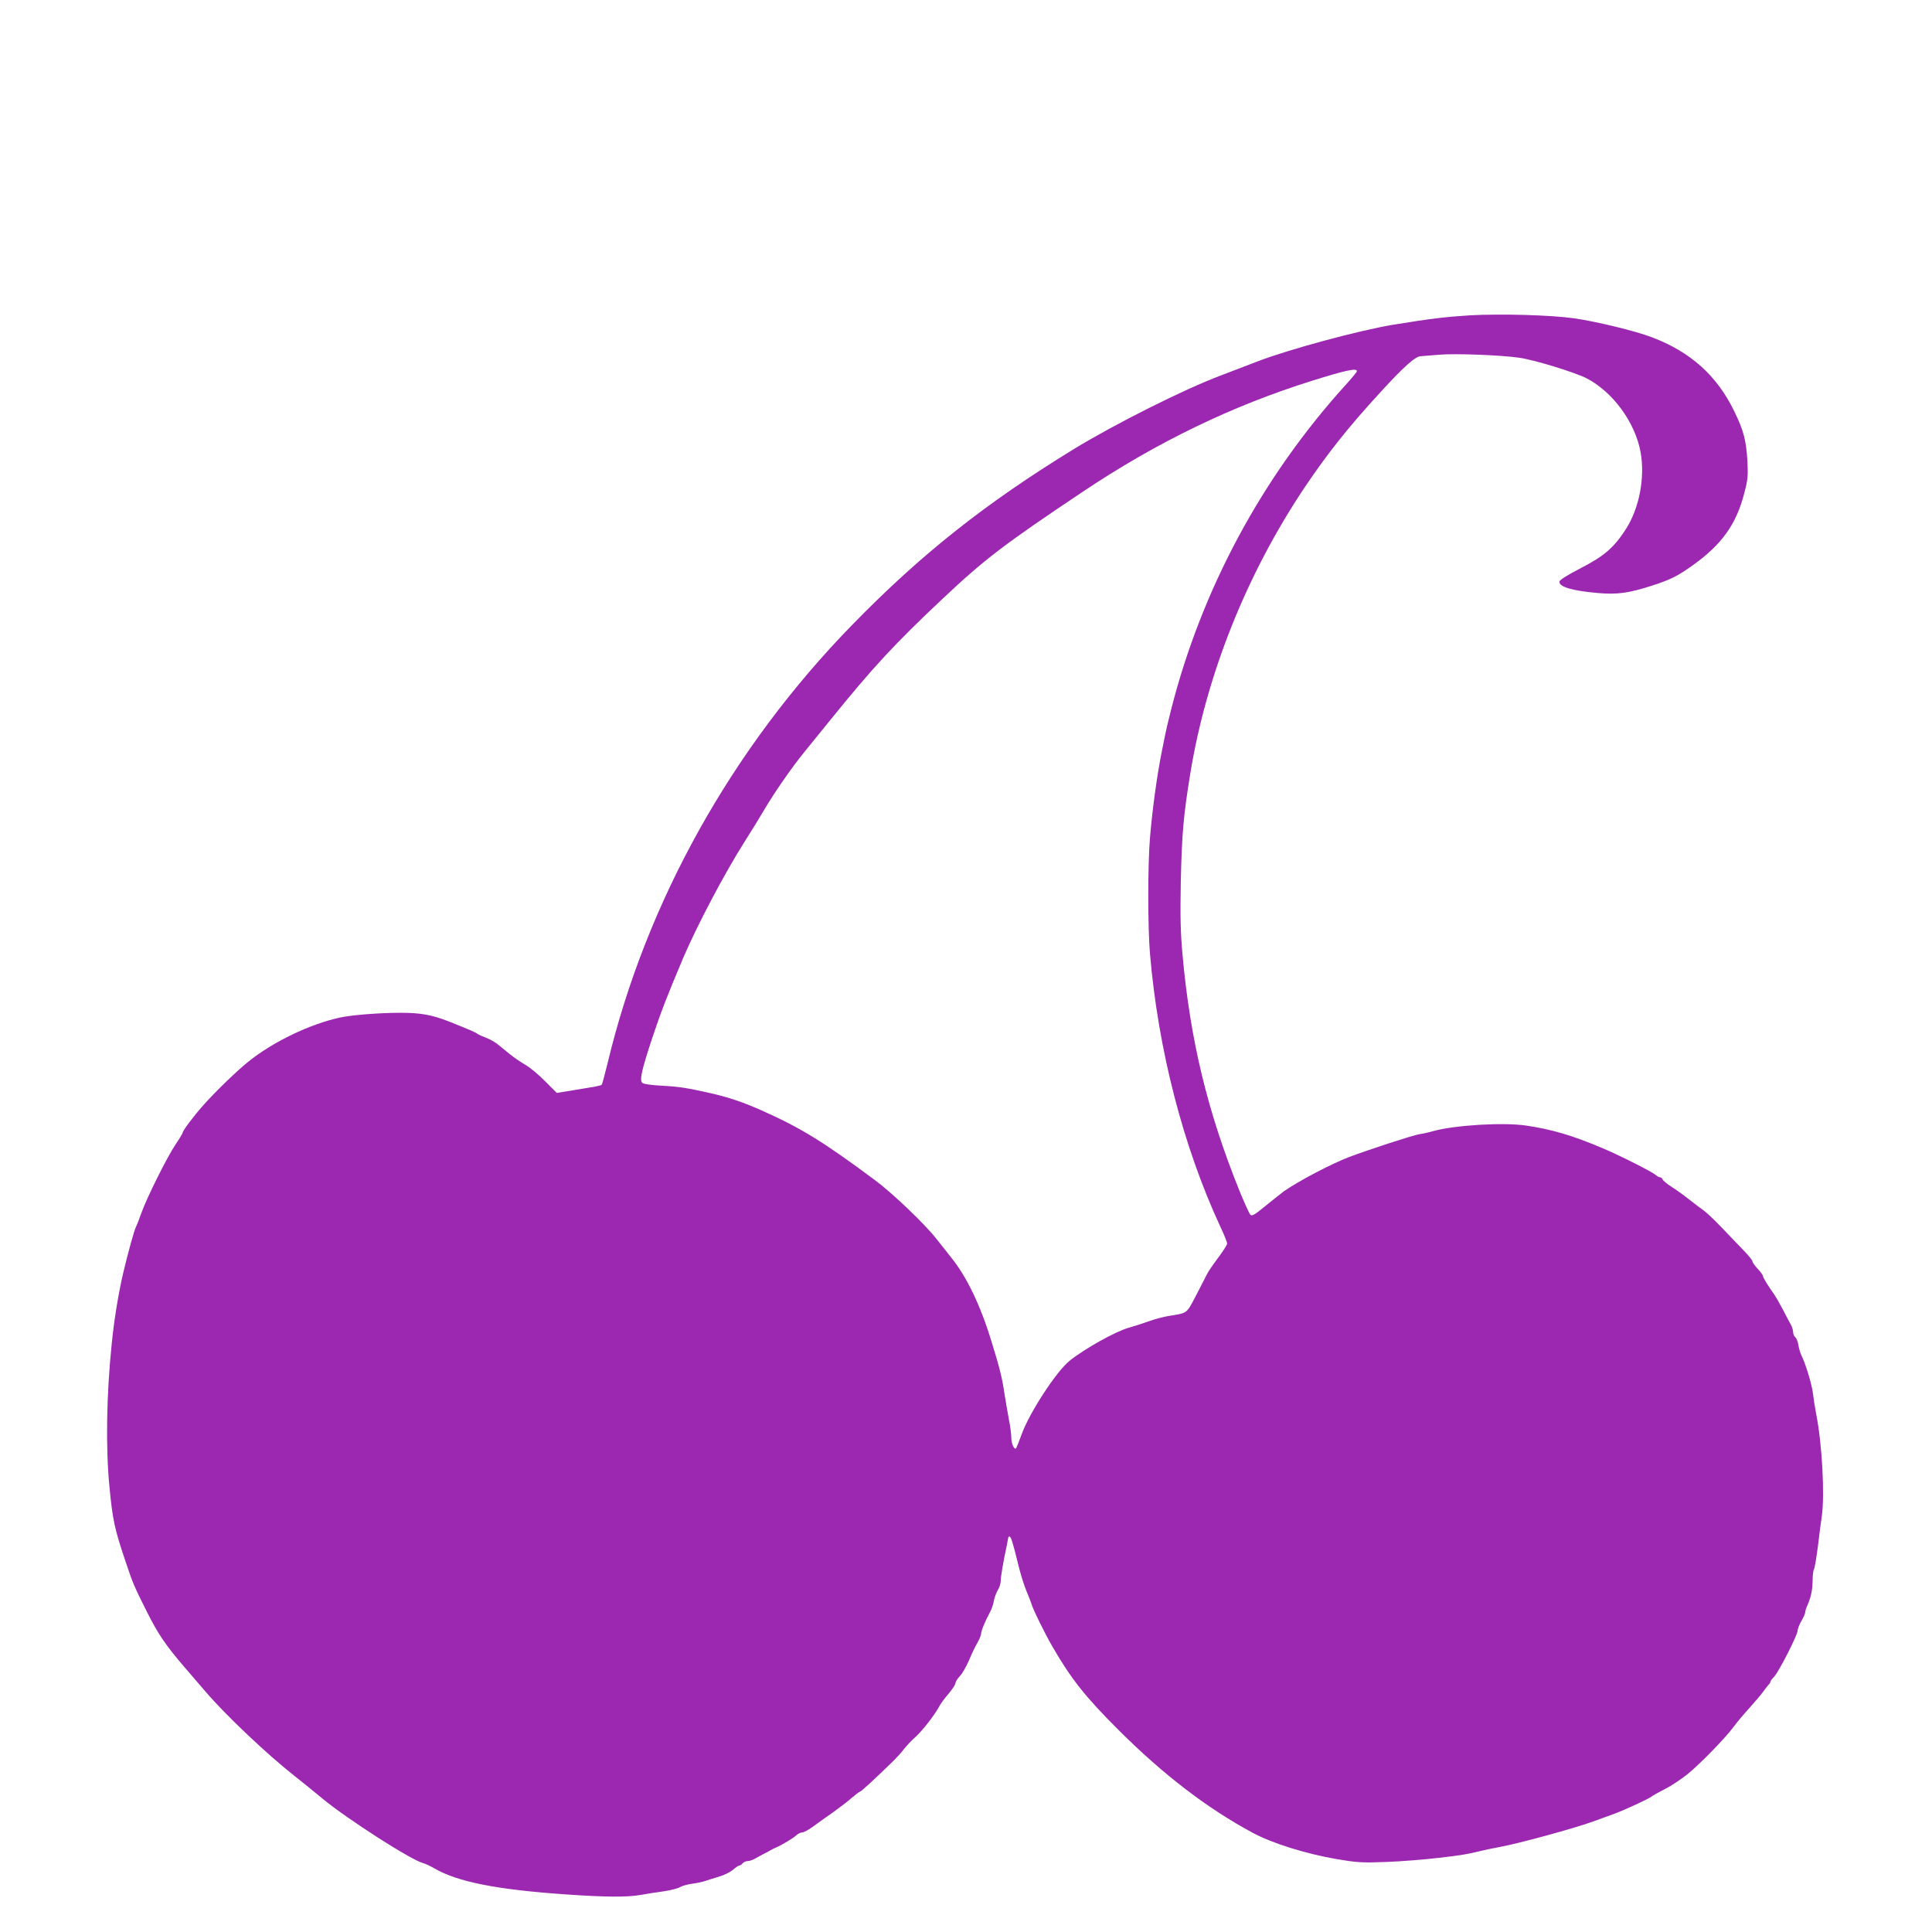
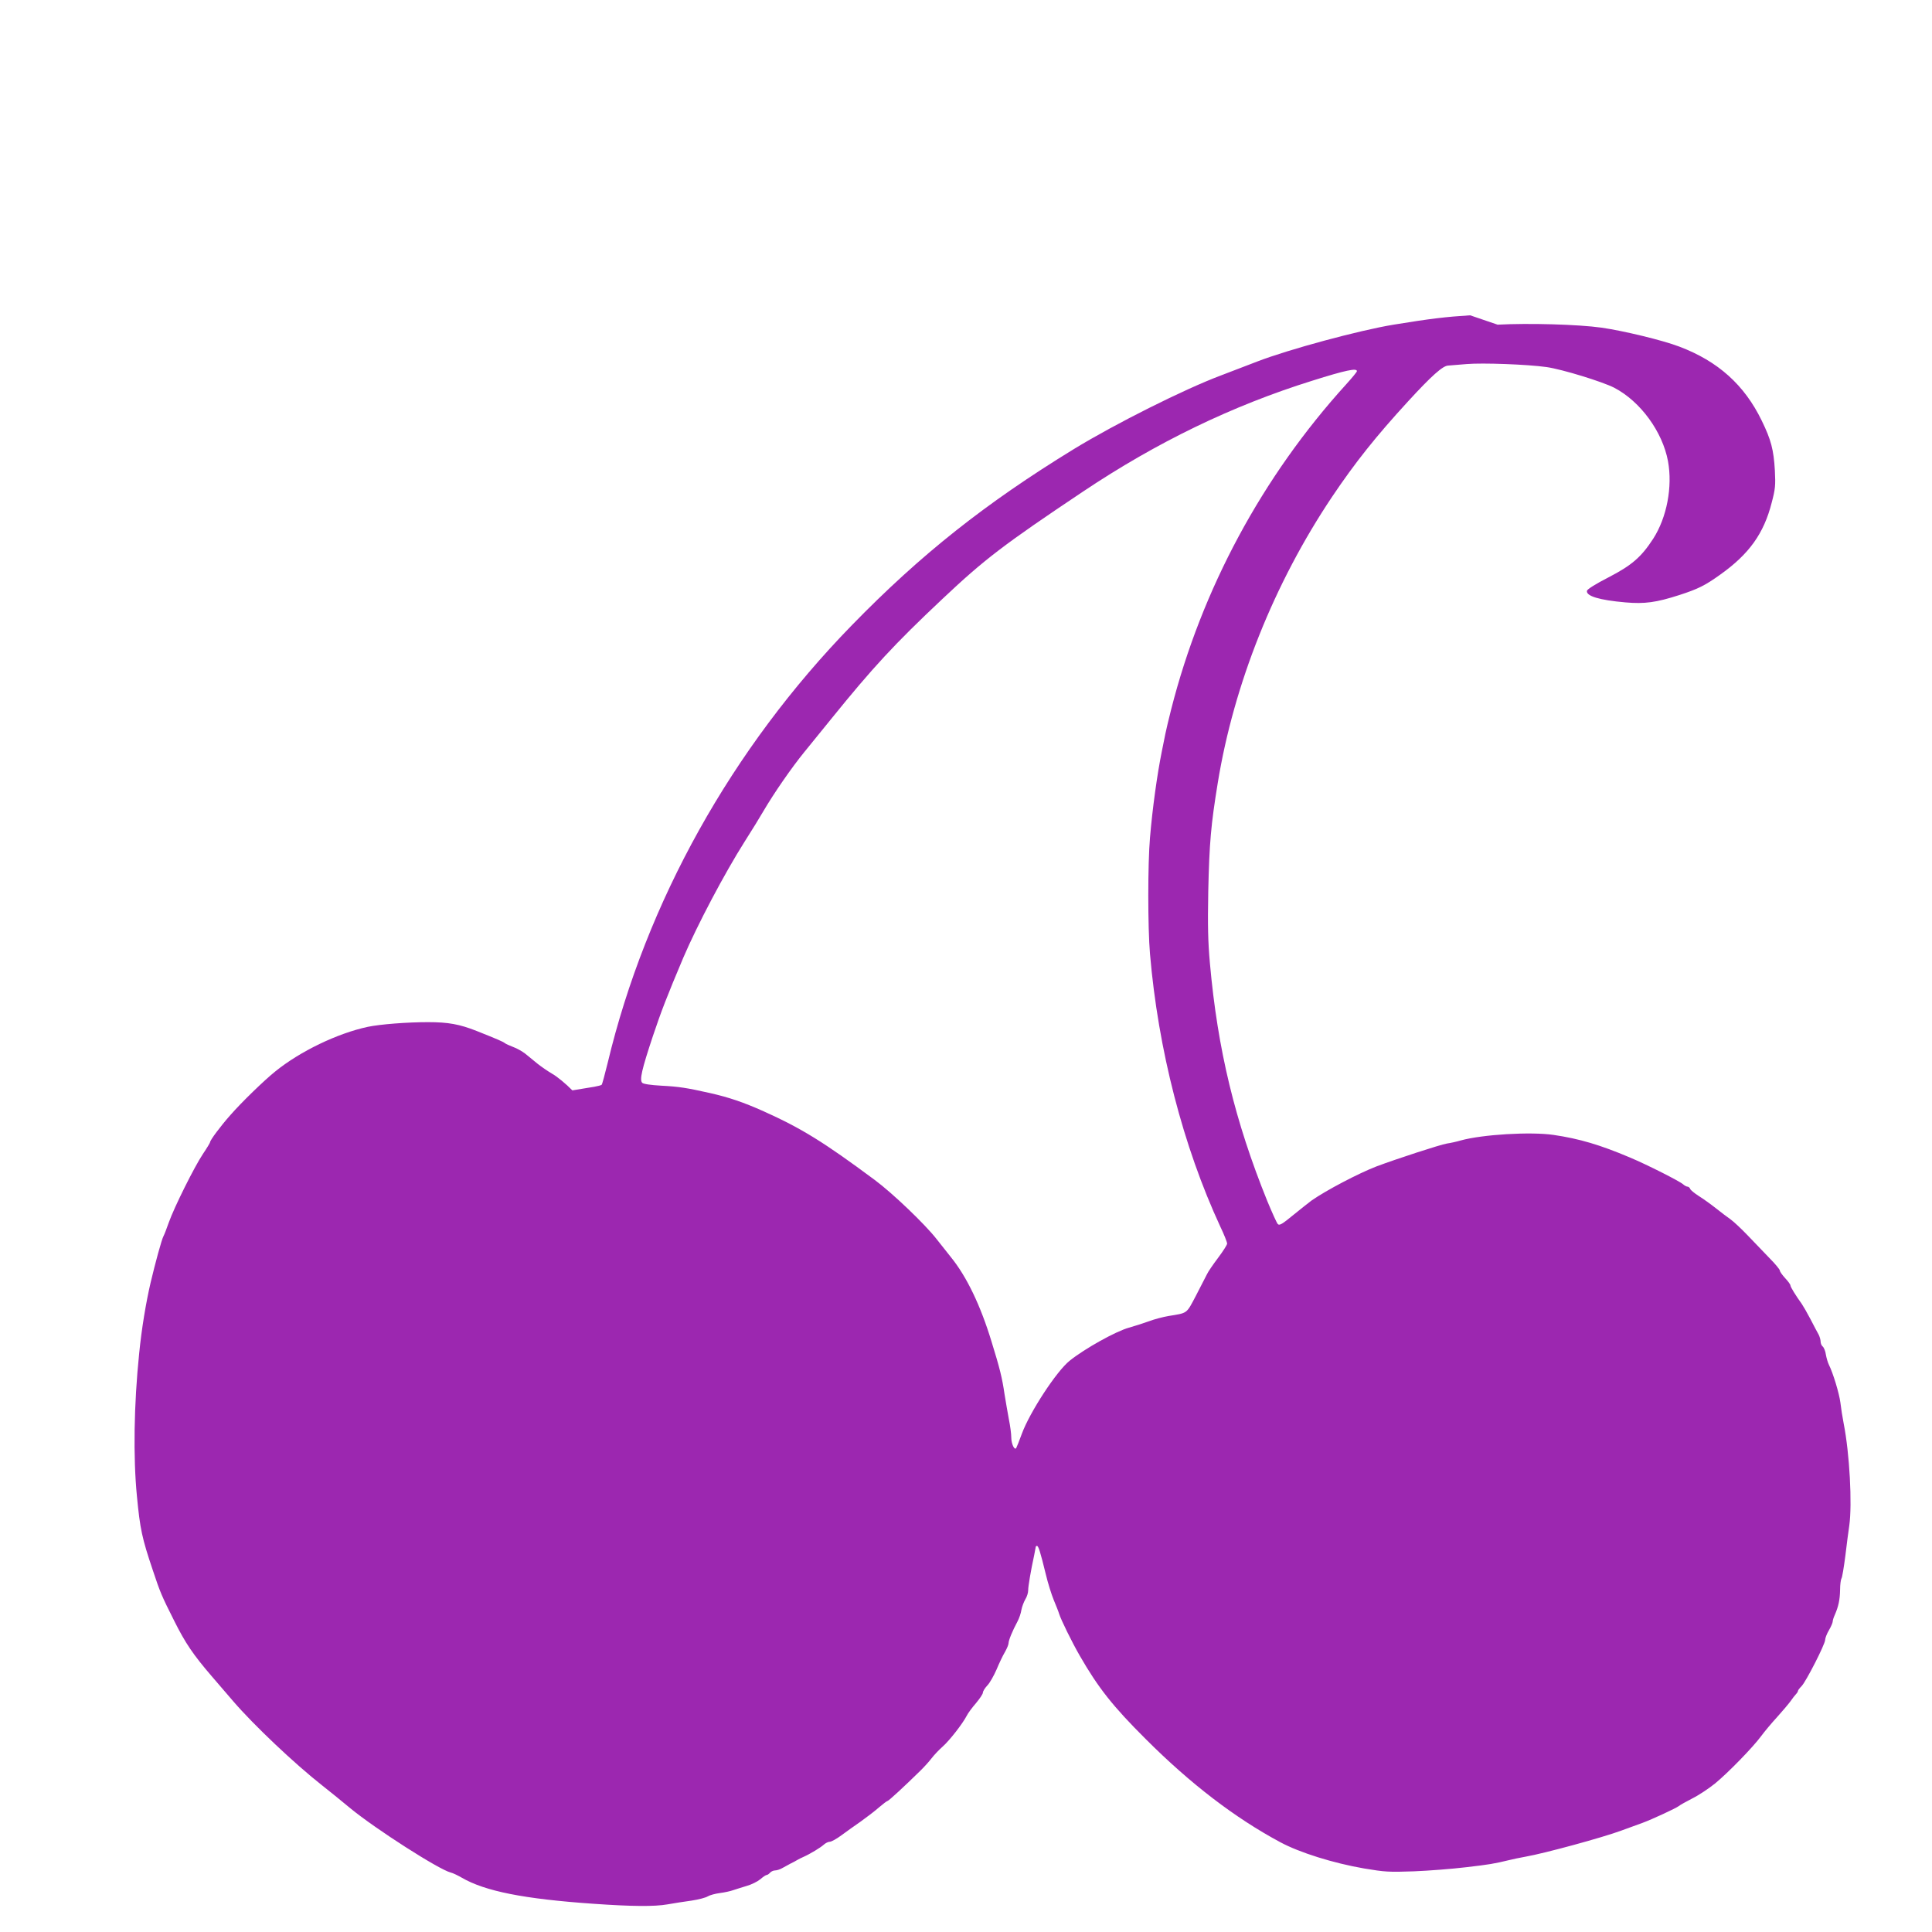
<svg xmlns="http://www.w3.org/2000/svg" version="1.0" width="1280pt" height="1280pt" viewBox="0 0 1280 1280" preserveAspectRatio="xMidYMid meet">
  <g transform="translate(0,1280) scale(0.1,-0.1)" fill="#9c27b0" stroke="none">
-     <path d="M9740 10711 c-160 -10 -262 -22 -507 -62 -226 -37 -696 -164 -903 -244 -80 -31 -188 -72 -240 -92 -243 -91 -700 -320 -975 -488 -586 -359 -1014 -698 -1471 -1167 -796 -817 -1363 -1834 -1618 -2900 -19 -76 -36 -142 -40 -145 -3 -3 -25 -9 -48 -13 -24 -4 -89 -15 -146 -24 l-103 -17 -79 79 c-43 44 -103 93 -132 109 -29 17 -73 47 -98 67 -25 20 -62 50 -82 67 -21 16 -56 36 -79 44 -23 9 -48 20 -55 25 -11 10 -51 27 -189 82 -112 44 -186 58 -321 58 -140 0 -317 -14 -399 -31 -201 -43 -449 -162 -615 -297 -72 -58 -220 -201 -296 -288 -64 -72 -134 -166 -134 -179 0 -4 -21 -39 -48 -79 -56 -84 -189 -350 -226 -454 -14 -41 -30 -81 -35 -90 -12 -22 -54 -176 -85 -307 -31 -133 -60 -307 -76 -470 -35 -339 -40 -687 -15 -944 21 -221 34 -280 105 -491 50 -150 58 -169 143 -338 73 -146 125 -223 249 -367 38 -44 101 -118 141 -164 134 -156 406 -414 592 -560 50 -39 133 -107 185 -150 164 -135 585 -405 664 -425 14 -3 47 -19 73 -34 155 -90 412 -141 873 -173 255 -18 405 -19 490 -4 41 7 113 19 160 25 47 7 95 20 107 28 13 8 49 18 80 22 32 4 72 13 88 19 17 6 57 18 89 28 33 9 74 30 92 45 17 15 36 28 42 28 5 0 15 7 22 15 7 8 22 15 34 15 11 0 32 7 46 15 14 8 39 21 55 30 17 8 37 19 45 24 8 5 26 14 40 20 47 21 114 62 135 81 12 11 30 20 41 20 10 0 45 19 77 43 31 23 90 65 129 92 39 28 93 69 120 93 27 23 52 42 56 42 7 0 110 95 215 198 27 26 61 64 77 85 16 21 49 56 74 78 45 40 131 150 159 204 8 17 36 54 61 83 25 30 46 61 46 70 0 9 13 30 29 47 16 16 43 64 61 105 17 41 42 94 56 117 13 23 24 49 24 59 0 18 25 80 60 145 10 19 22 53 25 75 4 21 16 53 26 70 11 17 19 44 19 60 0 27 17 128 40 234 5 25 9 48 10 53 0 4 4 7 8 7 10 0 22 -38 58 -185 14 -60 39 -139 54 -175 15 -36 31 -76 35 -90 12 -39 84 -186 137 -278 122 -212 219 -335 437 -552 297 -297 591 -522 891 -683 128 -69 352 -139 555 -174 138 -23 164 -25 330 -19 99 4 254 16 345 27 155 18 185 23 285 47 22 6 72 16 110 23 126 22 511 127 635 173 52 19 115 42 140 51 65 24 222 97 240 111 8 7 49 30 92 52 42 21 109 66 150 99 88 73 249 238 305 314 22 30 69 86 104 124 35 39 75 86 89 105 13 19 30 41 37 48 7 7 13 17 13 21 0 5 11 19 24 32 30 31 156 278 156 306 0 11 11 41 25 64 14 24 25 50 25 57 0 8 6 28 14 45 24 55 34 100 35 166 0 35 5 69 9 75 5 6 16 74 26 151 9 77 21 167 26 200 20 142 2 478 -37 675 -8 41 -18 104 -22 140 -8 61 -48 194 -76 250 -7 14 -16 44 -20 67 -3 23 -13 47 -21 54 -8 6 -14 21 -14 33 0 11 -6 32 -13 46 -8 14 -32 59 -54 102 -22 42 -48 87 -57 100 -43 60 -76 114 -76 124 0 6 -16 28 -35 48 -19 21 -35 43 -35 50 0 7 -30 44 -68 82 -37 38 -101 105 -143 149 -42 44 -94 93 -115 108 -22 15 -66 49 -99 75 -33 26 -83 62 -112 80 -28 18 -54 39 -57 47 -3 8 -11 15 -17 15 -7 0 -20 7 -29 15 -23 21 -238 130 -355 179 -196 83 -334 124 -505 149 -151 22 -471 3 -615 -37 -27 -8 -68 -17 -90 -20 -47 -8 -335 -102 -468 -152 -119 -46 -331 -157 -430 -226 -17 -13 -72 -56 -121 -96 -73 -60 -91 -71 -102 -60 -7 7 -38 76 -70 153 -214 529 -329 1004 -380 1575 -13 145 -15 248 -11 475 7 324 18 444 63 720 107 656 374 1323 757 1895 154 229 291 401 504 633 154 168 231 237 266 237 12 1 67 5 122 10 105 9 403 -2 530 -20 104 -15 370 -97 448 -137 174 -91 320 -292 356 -487 31 -170 -8 -373 -98 -513 -79 -122 -143 -177 -296 -256 -86 -44 -141 -79 -143 -89 -7 -35 82 -62 255 -77 127 -11 203 -1 358 49 123 40 168 62 270 135 191 136 289 272 341 477 24 91 26 114 21 213 -8 137 -25 203 -87 330 -115 237 -290 394 -547 491 -110 42 -368 104 -513 125 -156 22 -485 31 -690 20z m-750 -370 c0 -5 -32 -44 -71 -87 -557 -613 -957 -1357 -1160 -2155 -16 -63 -33 -135 -38 -160 -5 -24 -16 -78 -24 -119 -30 -148 -62 -377 -78 -570 -15 -172 -15 -595 0 -770 54 -633 219 -1274 466 -1807 25 -52 45 -103 45 -112 0 -9 -28 -52 -61 -96 -33 -44 -67 -93 -74 -110 -8 -16 -41 -79 -72 -140 -64 -121 -53 -113 -182 -134 -35 -6 -93 -21 -130 -35 -36 -13 -95 -32 -131 -42 -87 -24 -292 -138 -393 -219 -87 -69 -265 -342 -317 -484 -17 -47 -34 -89 -37 -94 -11 -19 -33 27 -33 69 0 23 -7 78 -16 121 -8 43 -21 119 -29 168 -15 104 -31 170 -86 347 -73 240 -165 431 -269 559 -25 31 -67 85 -95 120 -78 100 -293 305 -409 391 -339 252 -487 343 -736 455 -136 61 -232 93 -355 121 -156 35 -207 43 -323 49 -72 4 -118 11 -127 19 -19 19 -3 88 70 308 57 170 94 265 202 521 92 215 272 557 407 770 46 72 102 163 125 203 68 116 186 287 271 391 43 53 123 151 177 218 275 340 419 496 738 796 278 262 405 359 930 710 490 328 991 570 1520 735 219 69 295 85 295 63z" />
+     <path d="M9740 10711 c-160 -10 -262 -22 -507 -62 -226 -37 -696 -164 -903 -244 -80 -31 -188 -72 -240 -92 -243 -91 -700 -320 -975 -488 -586 -359 -1014 -698 -1471 -1167 -796 -817 -1363 -1834 -1618 -2900 -19 -76 -36 -142 -40 -145 -3 -3 -25 -9 -48 -13 -24 -4 -89 -15 -146 -24 c-43 44 -103 93 -132 109 -29 17 -73 47 -98 67 -25 20 -62 50 -82 67 -21 16 -56 36 -79 44 -23 9 -48 20 -55 25 -11 10 -51 27 -189 82 -112 44 -186 58 -321 58 -140 0 -317 -14 -399 -31 -201 -43 -449 -162 -615 -297 -72 -58 -220 -201 -296 -288 -64 -72 -134 -166 -134 -179 0 -4 -21 -39 -48 -79 -56 -84 -189 -350 -226 -454 -14 -41 -30 -81 -35 -90 -12 -22 -54 -176 -85 -307 -31 -133 -60 -307 -76 -470 -35 -339 -40 -687 -15 -944 21 -221 34 -280 105 -491 50 -150 58 -169 143 -338 73 -146 125 -223 249 -367 38 -44 101 -118 141 -164 134 -156 406 -414 592 -560 50 -39 133 -107 185 -150 164 -135 585 -405 664 -425 14 -3 47 -19 73 -34 155 -90 412 -141 873 -173 255 -18 405 -19 490 -4 41 7 113 19 160 25 47 7 95 20 107 28 13 8 49 18 80 22 32 4 72 13 88 19 17 6 57 18 89 28 33 9 74 30 92 45 17 15 36 28 42 28 5 0 15 7 22 15 7 8 22 15 34 15 11 0 32 7 46 15 14 8 39 21 55 30 17 8 37 19 45 24 8 5 26 14 40 20 47 21 114 62 135 81 12 11 30 20 41 20 10 0 45 19 77 43 31 23 90 65 129 92 39 28 93 69 120 93 27 23 52 42 56 42 7 0 110 95 215 198 27 26 61 64 77 85 16 21 49 56 74 78 45 40 131 150 159 204 8 17 36 54 61 83 25 30 46 61 46 70 0 9 13 30 29 47 16 16 43 64 61 105 17 41 42 94 56 117 13 23 24 49 24 59 0 18 25 80 60 145 10 19 22 53 25 75 4 21 16 53 26 70 11 17 19 44 19 60 0 27 17 128 40 234 5 25 9 48 10 53 0 4 4 7 8 7 10 0 22 -38 58 -185 14 -60 39 -139 54 -175 15 -36 31 -76 35 -90 12 -39 84 -186 137 -278 122 -212 219 -335 437 -552 297 -297 591 -522 891 -683 128 -69 352 -139 555 -174 138 -23 164 -25 330 -19 99 4 254 16 345 27 155 18 185 23 285 47 22 6 72 16 110 23 126 22 511 127 635 173 52 19 115 42 140 51 65 24 222 97 240 111 8 7 49 30 92 52 42 21 109 66 150 99 88 73 249 238 305 314 22 30 69 86 104 124 35 39 75 86 89 105 13 19 30 41 37 48 7 7 13 17 13 21 0 5 11 19 24 32 30 31 156 278 156 306 0 11 11 41 25 64 14 24 25 50 25 57 0 8 6 28 14 45 24 55 34 100 35 166 0 35 5 69 9 75 5 6 16 74 26 151 9 77 21 167 26 200 20 142 2 478 -37 675 -8 41 -18 104 -22 140 -8 61 -48 194 -76 250 -7 14 -16 44 -20 67 -3 23 -13 47 -21 54 -8 6 -14 21 -14 33 0 11 -6 32 -13 46 -8 14 -32 59 -54 102 -22 42 -48 87 -57 100 -43 60 -76 114 -76 124 0 6 -16 28 -35 48 -19 21 -35 43 -35 50 0 7 -30 44 -68 82 -37 38 -101 105 -143 149 -42 44 -94 93 -115 108 -22 15 -66 49 -99 75 -33 26 -83 62 -112 80 -28 18 -54 39 -57 47 -3 8 -11 15 -17 15 -7 0 -20 7 -29 15 -23 21 -238 130 -355 179 -196 83 -334 124 -505 149 -151 22 -471 3 -615 -37 -27 -8 -68 -17 -90 -20 -47 -8 -335 -102 -468 -152 -119 -46 -331 -157 -430 -226 -17 -13 -72 -56 -121 -96 -73 -60 -91 -71 -102 -60 -7 7 -38 76 -70 153 -214 529 -329 1004 -380 1575 -13 145 -15 248 -11 475 7 324 18 444 63 720 107 656 374 1323 757 1895 154 229 291 401 504 633 154 168 231 237 266 237 12 1 67 5 122 10 105 9 403 -2 530 -20 104 -15 370 -97 448 -137 174 -91 320 -292 356 -487 31 -170 -8 -373 -98 -513 -79 -122 -143 -177 -296 -256 -86 -44 -141 -79 -143 -89 -7 -35 82 -62 255 -77 127 -11 203 -1 358 49 123 40 168 62 270 135 191 136 289 272 341 477 24 91 26 114 21 213 -8 137 -25 203 -87 330 -115 237 -290 394 -547 491 -110 42 -368 104 -513 125 -156 22 -485 31 -690 20z m-750 -370 c0 -5 -32 -44 -71 -87 -557 -613 -957 -1357 -1160 -2155 -16 -63 -33 -135 -38 -160 -5 -24 -16 -78 -24 -119 -30 -148 -62 -377 -78 -570 -15 -172 -15 -595 0 -770 54 -633 219 -1274 466 -1807 25 -52 45 -103 45 -112 0 -9 -28 -52 -61 -96 -33 -44 -67 -93 -74 -110 -8 -16 -41 -79 -72 -140 -64 -121 -53 -113 -182 -134 -35 -6 -93 -21 -130 -35 -36 -13 -95 -32 -131 -42 -87 -24 -292 -138 -393 -219 -87 -69 -265 -342 -317 -484 -17 -47 -34 -89 -37 -94 -11 -19 -33 27 -33 69 0 23 -7 78 -16 121 -8 43 -21 119 -29 168 -15 104 -31 170 -86 347 -73 240 -165 431 -269 559 -25 31 -67 85 -95 120 -78 100 -293 305 -409 391 -339 252 -487 343 -736 455 -136 61 -232 93 -355 121 -156 35 -207 43 -323 49 -72 4 -118 11 -127 19 -19 19 -3 88 70 308 57 170 94 265 202 521 92 215 272 557 407 770 46 72 102 163 125 203 68 116 186 287 271 391 43 53 123 151 177 218 275 340 419 496 738 796 278 262 405 359 930 710 490 328 991 570 1520 735 219 69 295 85 295 63z" />
  </g>
</svg>